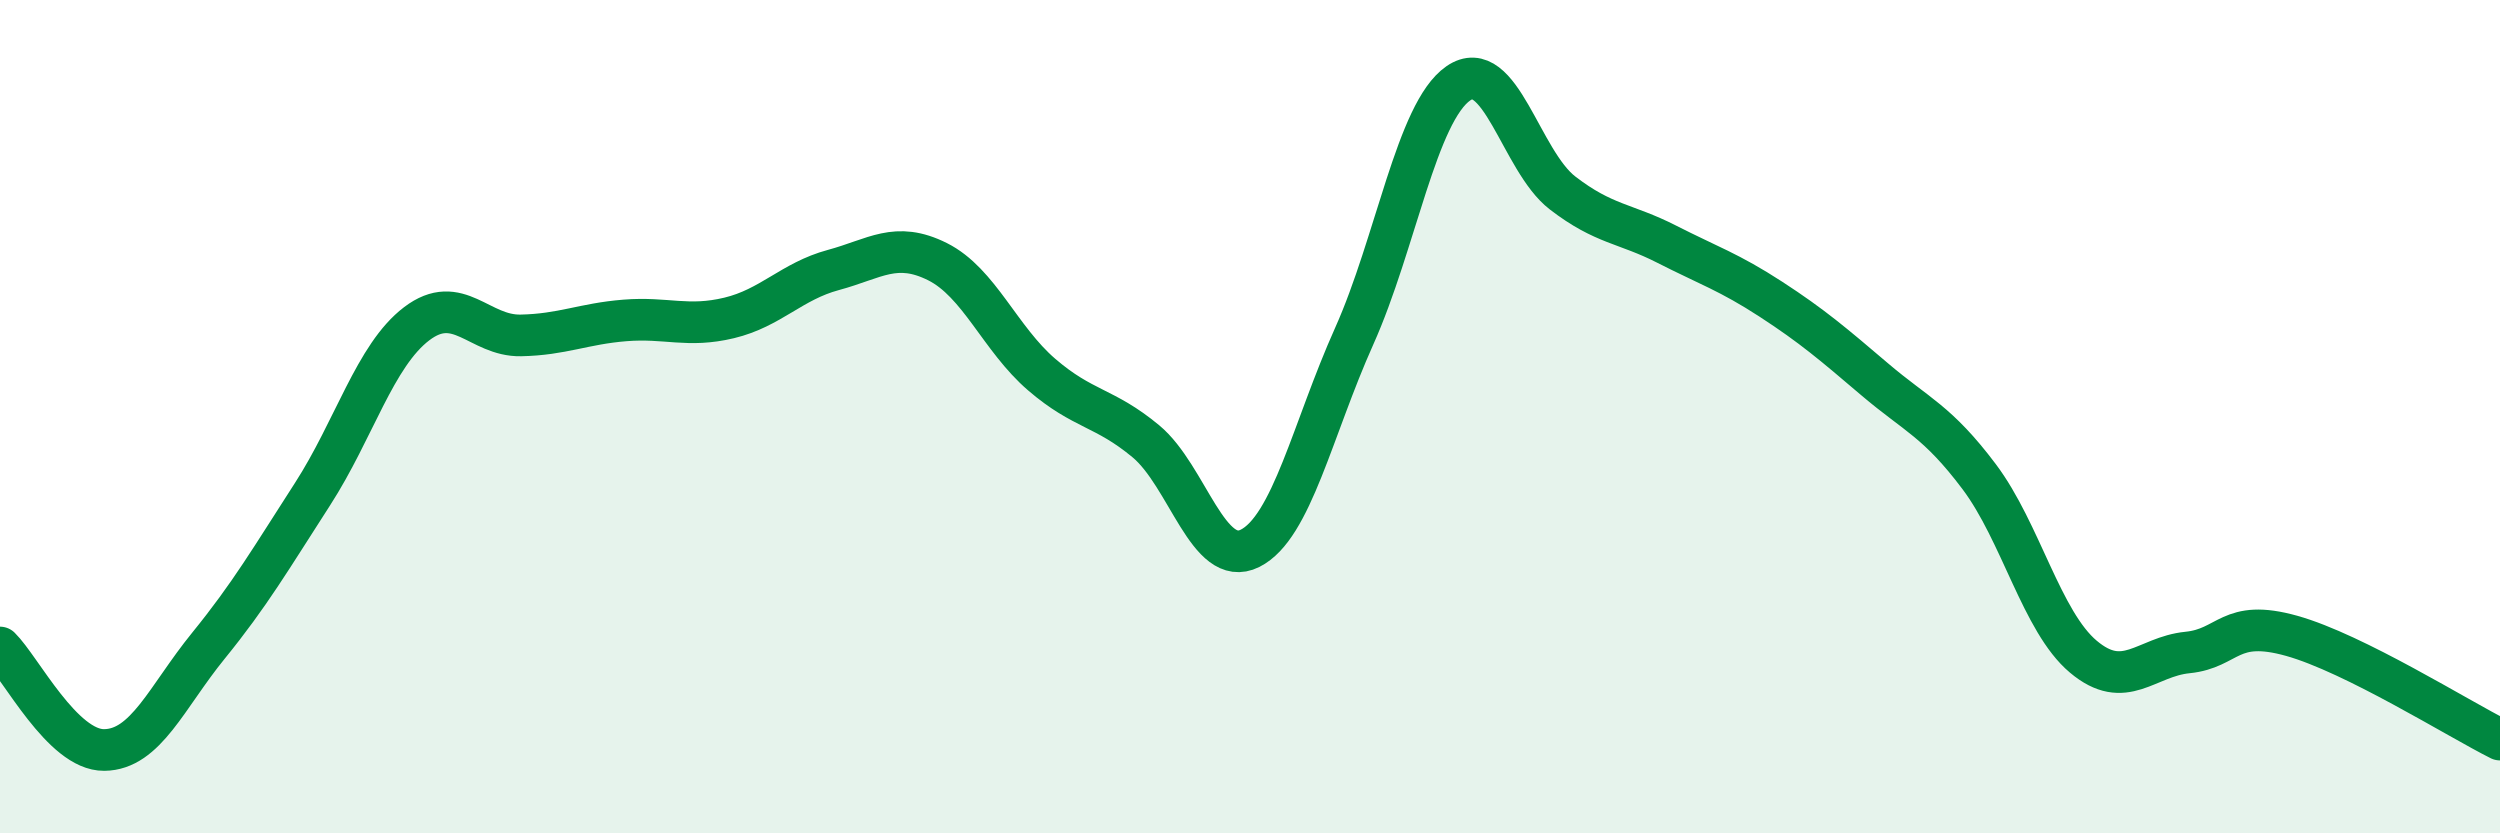
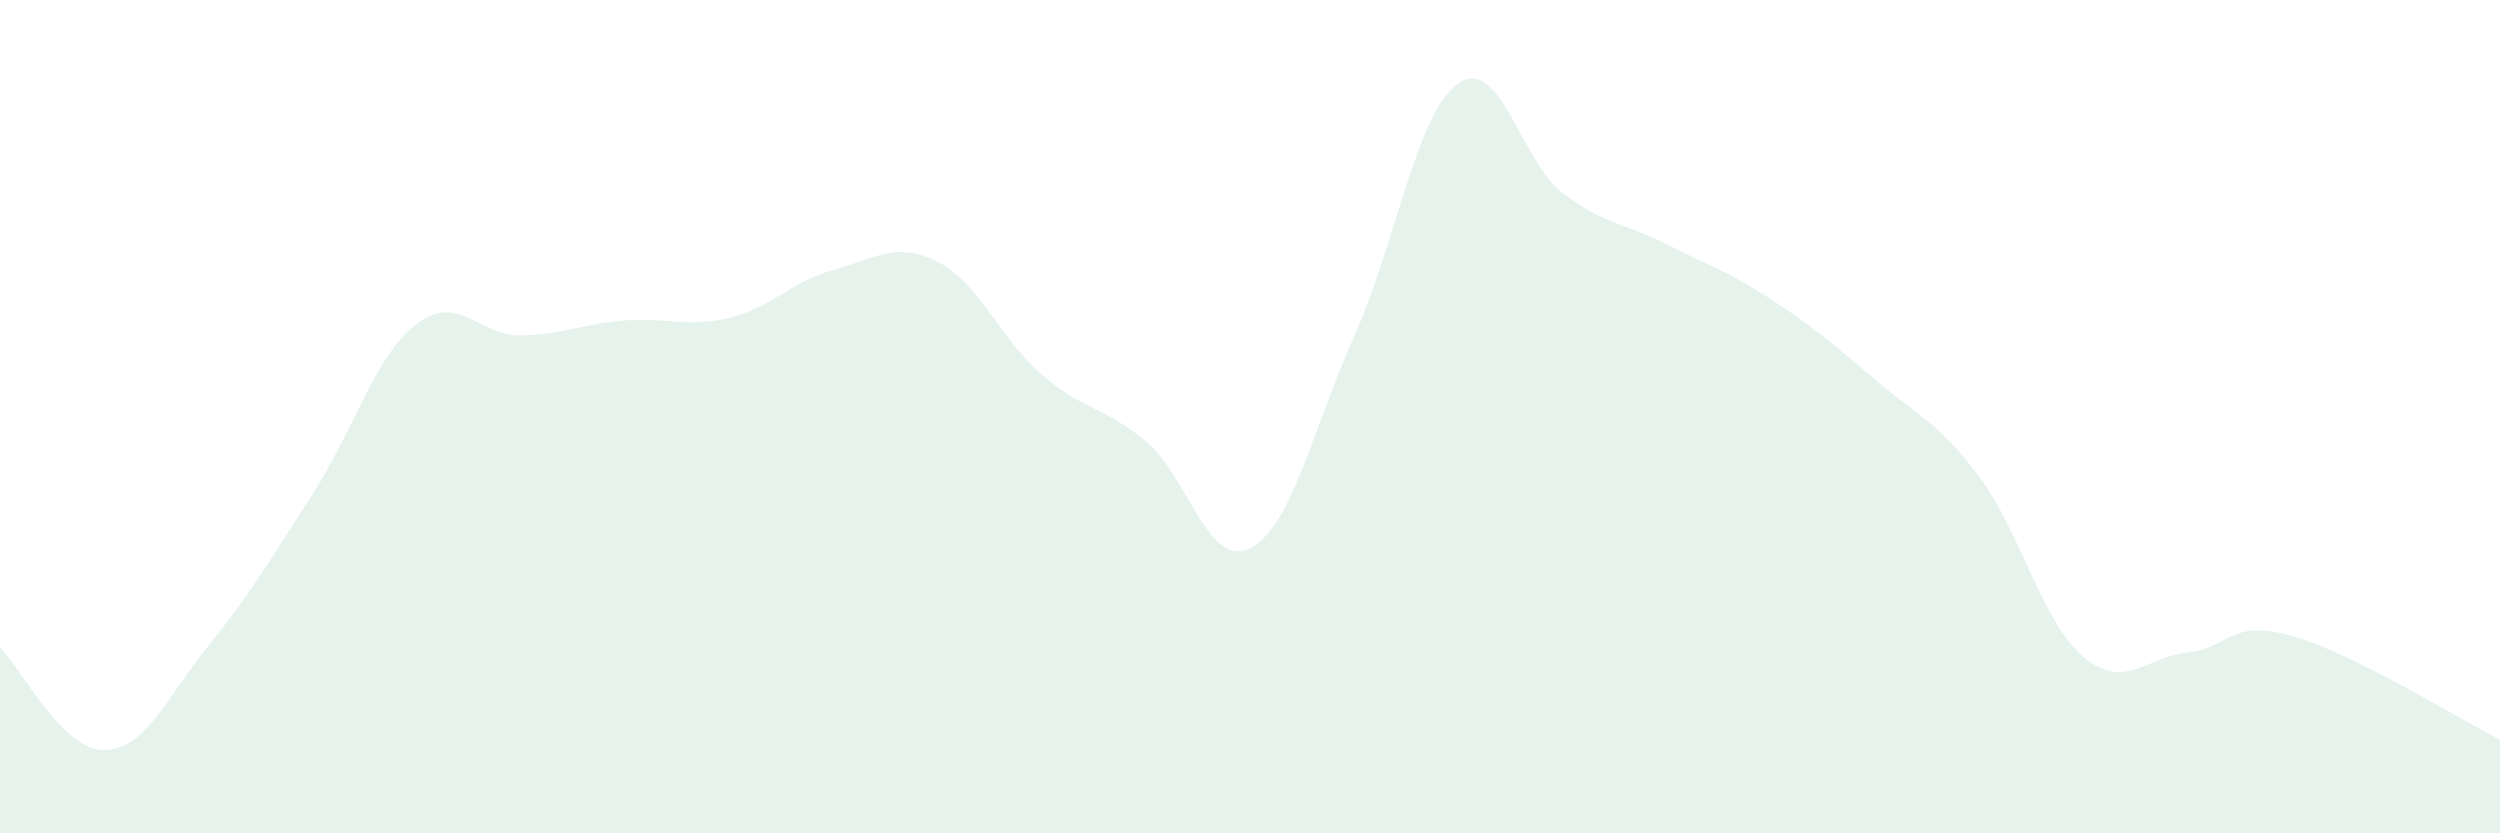
<svg xmlns="http://www.w3.org/2000/svg" width="60" height="20" viewBox="0 0 60 20">
  <path d="M 0,15.54 C 0.5,16.03 1.5,18.01 2.5,18 C 3.5,17.99 4,16.73 5,15.5 C 6,14.27 6.5,13.41 7.5,11.86 C 8.5,10.31 9,8.53 10,7.77 C 11,7.01 11.5,8.07 12.5,8.05 C 13.5,8.03 14,7.77 15,7.69 C 16,7.61 16.5,7.87 17.5,7.63 C 18.5,7.39 19,6.75 20,6.48 C 21,6.21 21.5,5.78 22.5,6.28 C 23.5,6.78 24,8.13 25,8.99 C 26,9.85 26.5,9.76 27.5,10.59 C 28.5,11.42 29,13.66 30,13.16 C 31,12.66 31.5,10.3 32.5,8.07 C 33.5,5.84 34,2.69 35,2 C 36,1.31 36.5,3.86 37.5,4.63 C 38.5,5.4 39,5.35 40,5.86 C 41,6.37 41.5,6.53 42.5,7.18 C 43.5,7.83 44,8.26 45,9.11 C 46,9.96 46.5,10.11 47.5,11.44 C 48.5,12.77 49,14.92 50,15.76 C 51,16.6 51.5,15.76 52.5,15.66 C 53.5,15.56 53.5,14.84 55,15.26 C 56.5,15.68 59,17.25 60,17.75L60 20L0 20Z" fill="#008740" opacity="0.1" stroke-linecap="round" stroke-linejoin="round" />
-   <path d="M 0,15.54 C 0.5,16.03 1.5,18.01 2.5,18 C 3.5,17.99 4,16.73 5,15.5 C 6,14.27 6.5,13.41 7.5,11.86 C 8.5,10.31 9,8.53 10,7.77 C 11,7.01 11.5,8.07 12.5,8.05 C 13.5,8.03 14,7.77 15,7.69 C 16,7.61 16.5,7.87 17.5,7.63 C 18.5,7.39 19,6.75 20,6.48 C 21,6.21 21.5,5.78 22.5,6.28 C 23.5,6.78 24,8.13 25,8.99 C 26,9.85 26.5,9.76 27.5,10.59 C 28.5,11.42 29,13.66 30,13.16 C 31,12.66 31.5,10.3 32.5,8.07 C 33.5,5.84 34,2.69 35,2 C 36,1.31 36.5,3.86 37.5,4.63 C 38.5,5.4 39,5.35 40,5.86 C 41,6.37 41.5,6.53 42.5,7.18 C 43.5,7.83 44,8.26 45,9.11 C 46,9.96 46.5,10.11 47.5,11.44 C 48.5,12.77 49,14.92 50,15.76 C 51,16.6 51.5,15.76 52.5,15.66 C 53.5,15.56 53.5,14.84 55,15.26 C 56.5,15.68 59,17.25 60,17.75" stroke="#008740" stroke-width="1" fill="none" stroke-linecap="round" stroke-linejoin="round" />
</svg>